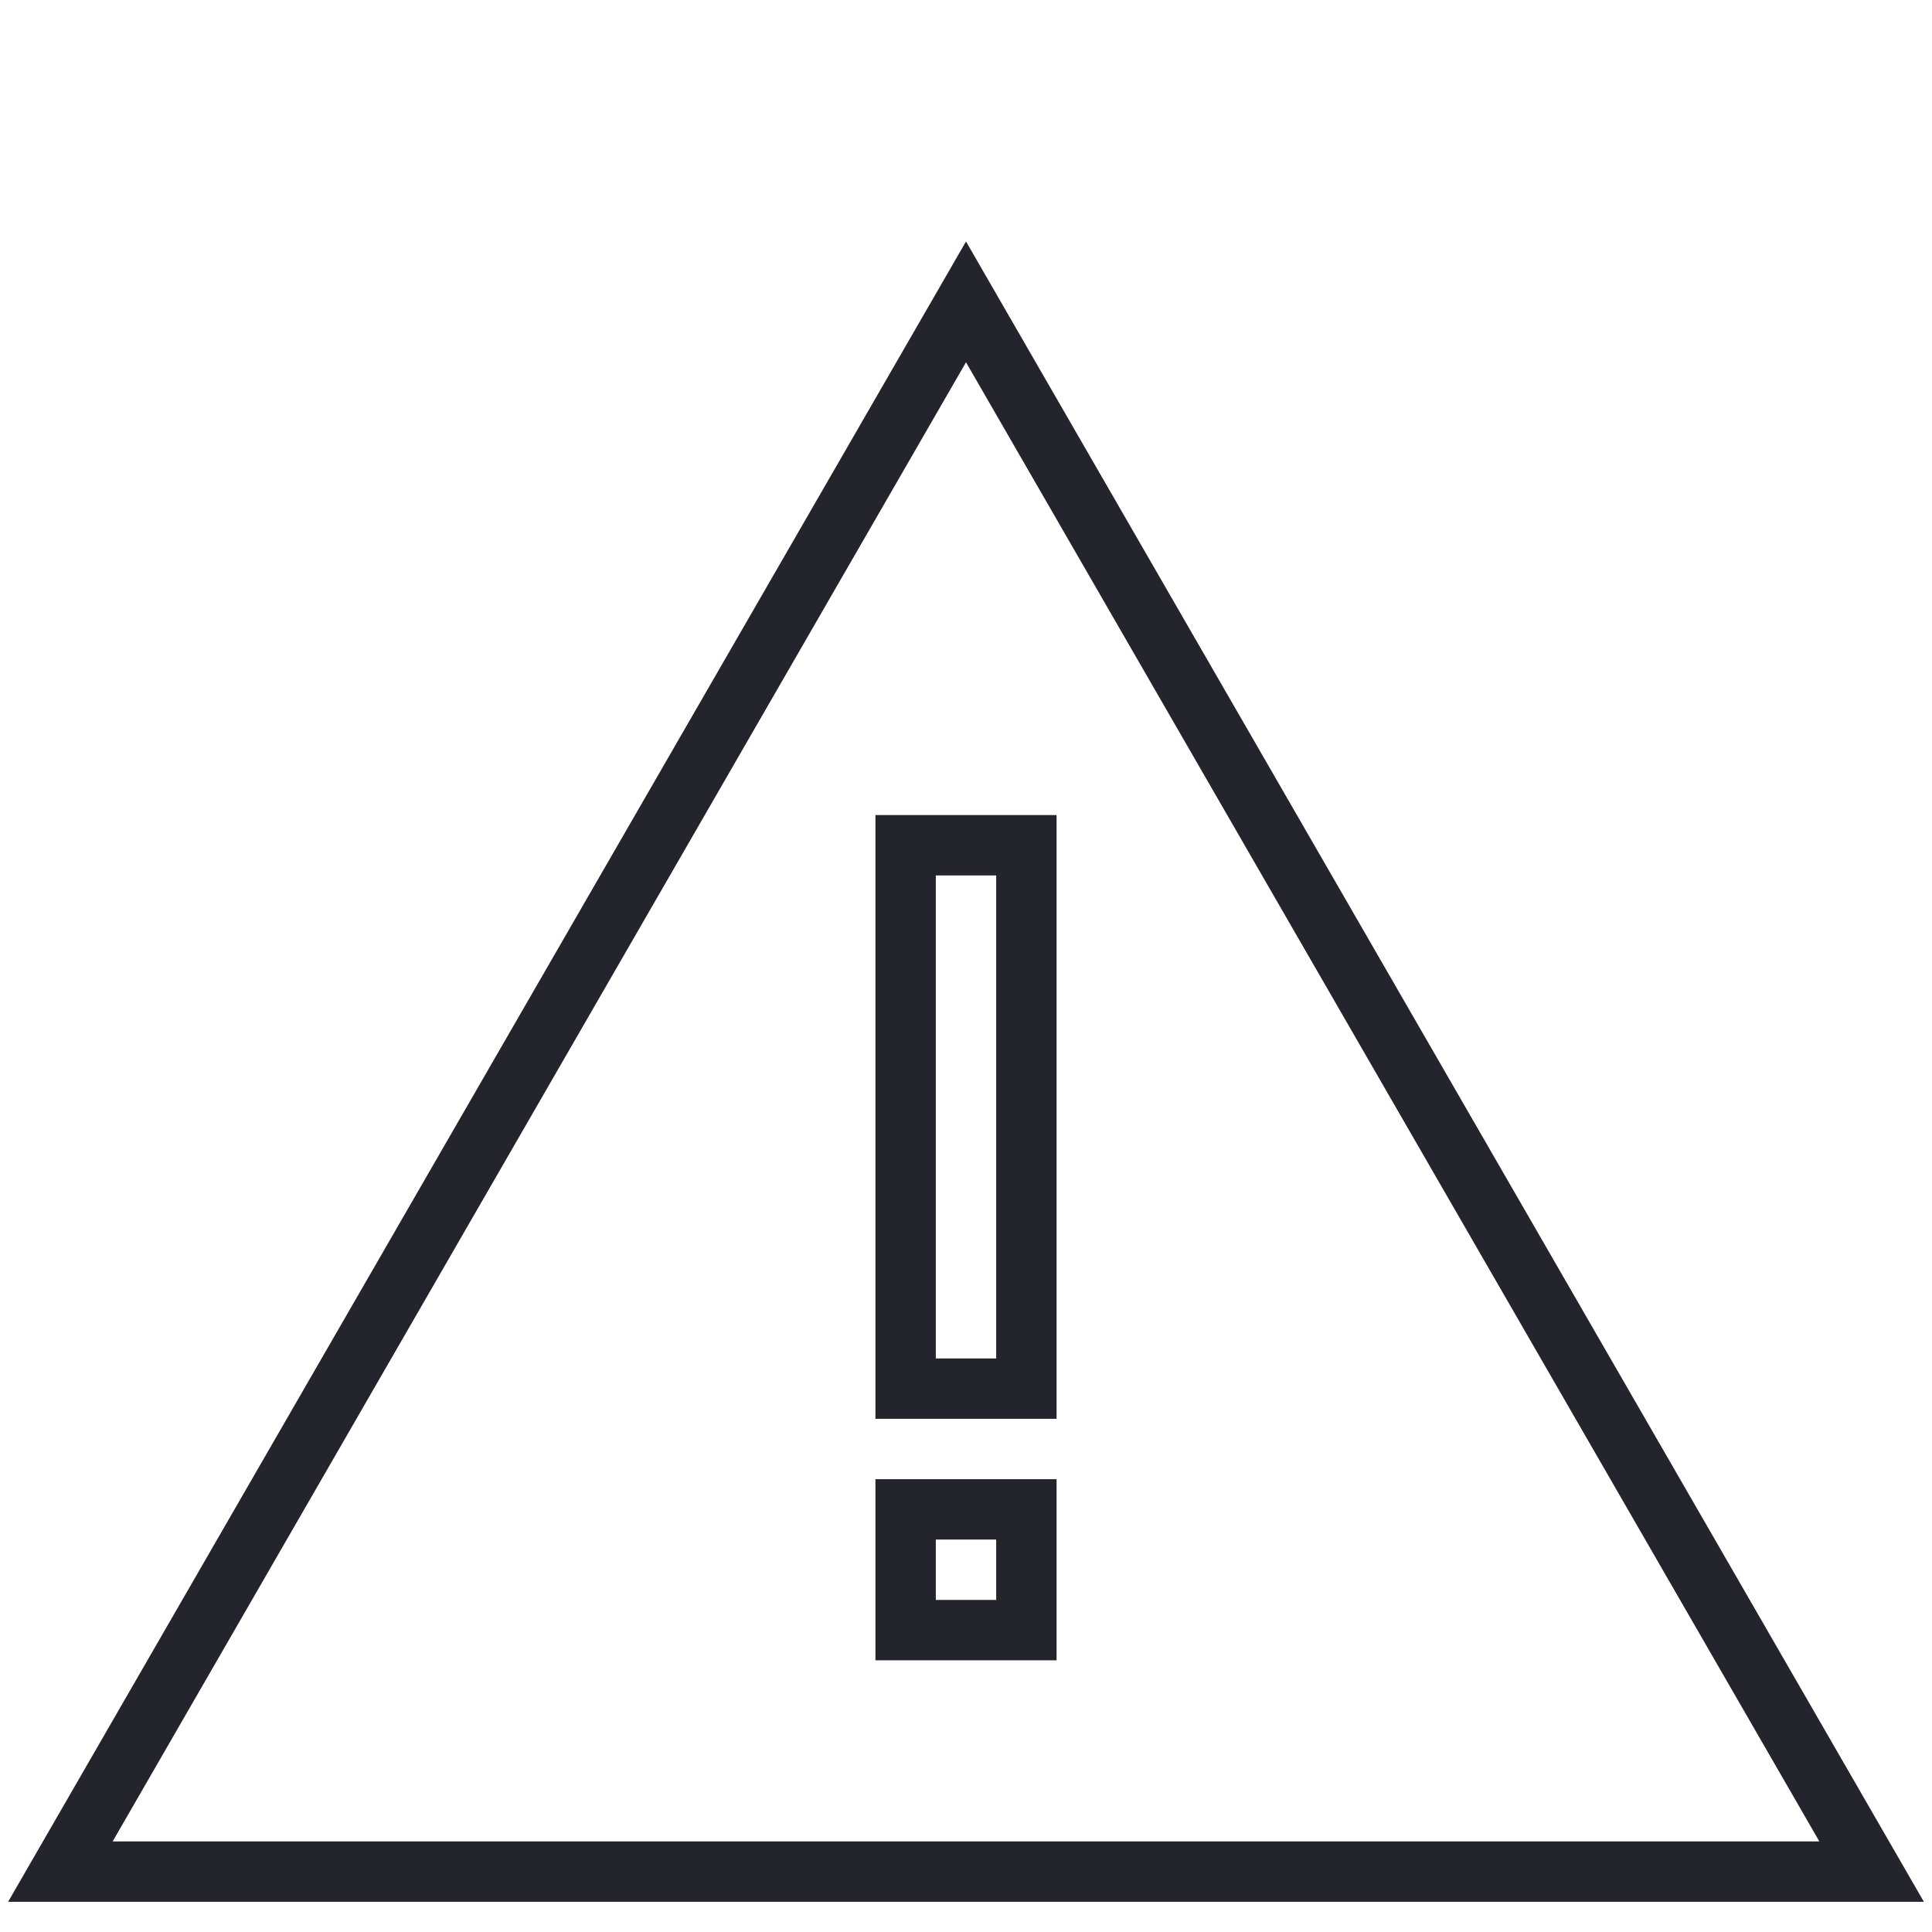
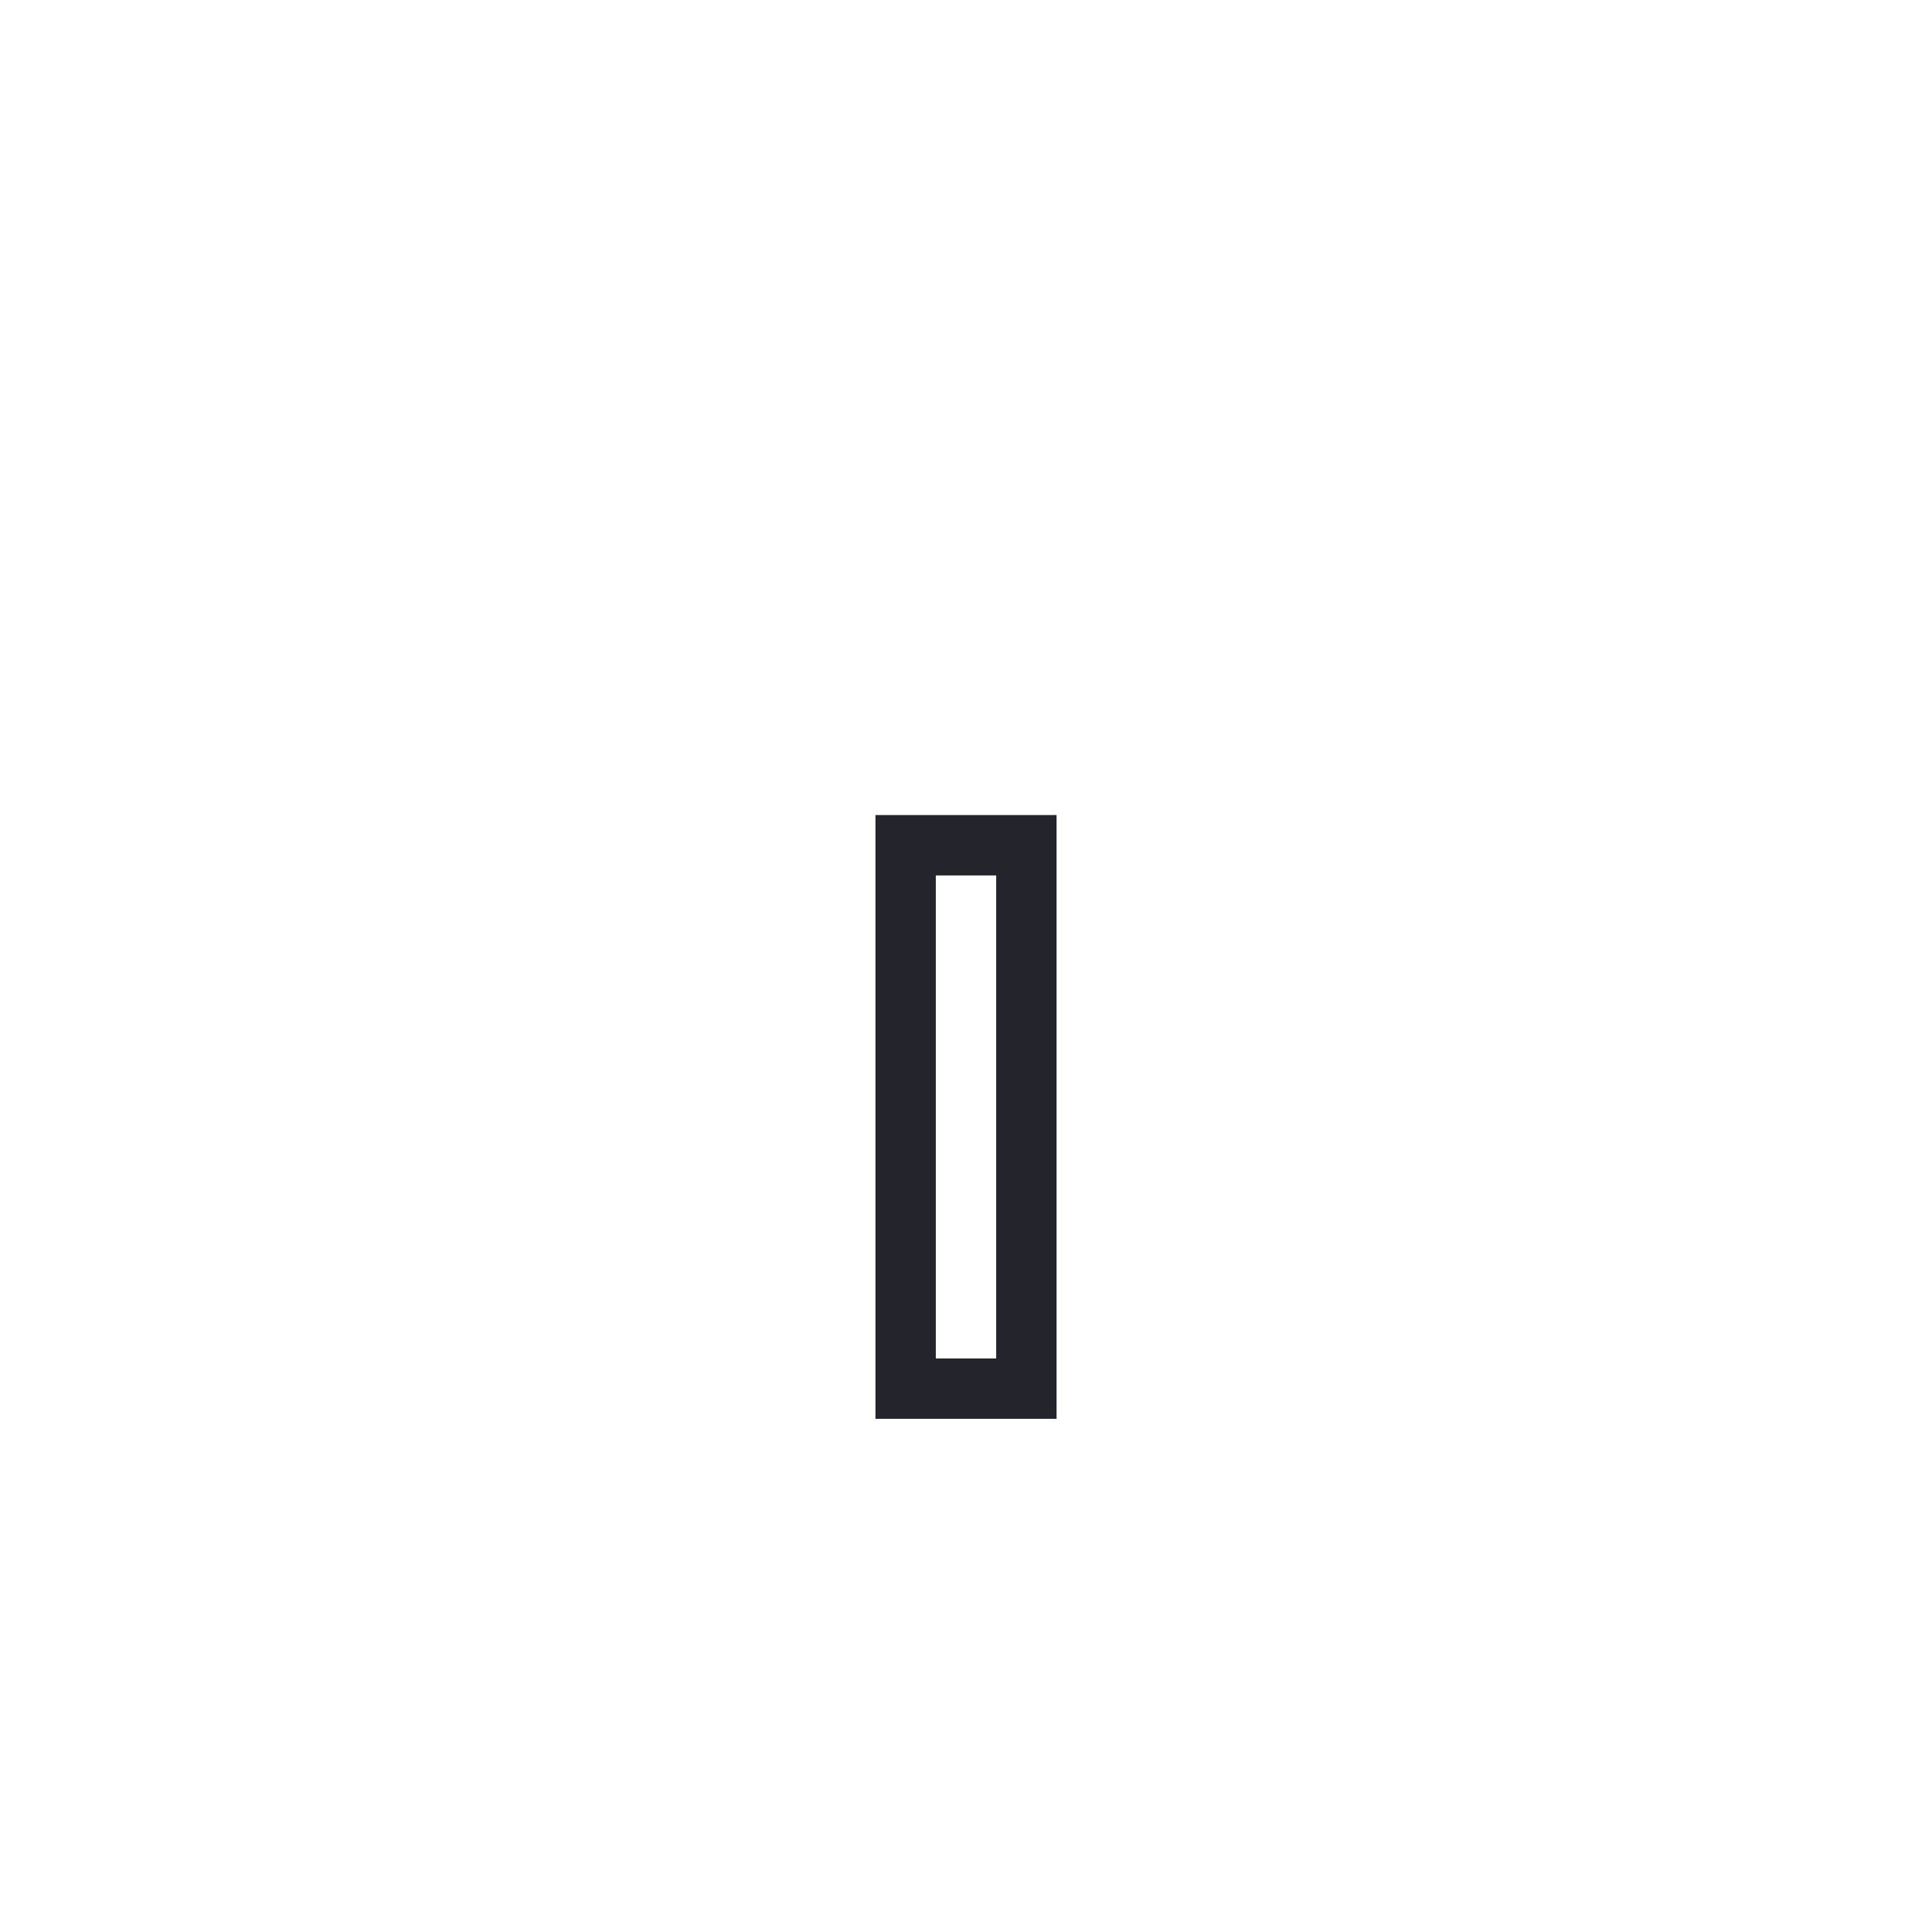
<svg xmlns="http://www.w3.org/2000/svg" width="32px" height="32px" viewBox="0 0 32 32" version="1.1">
  <title>Icon/Alert Dark</title>
  <g id="Icon/Alert-Dark" stroke="none" stroke-width="1" fill="none" fill-rule="evenodd">
-     <polygon id="Triangle" stroke="#24242D" points="16 5 31 31 1 31" />
    <rect id="Rectangle" stroke="#24242D" x="15" y="14" width="2" height="9" />
-     <rect id="Rectangle-Copy" stroke="#24242D" x="15" y="25" width="2" height="2" />
  </g>
</svg>